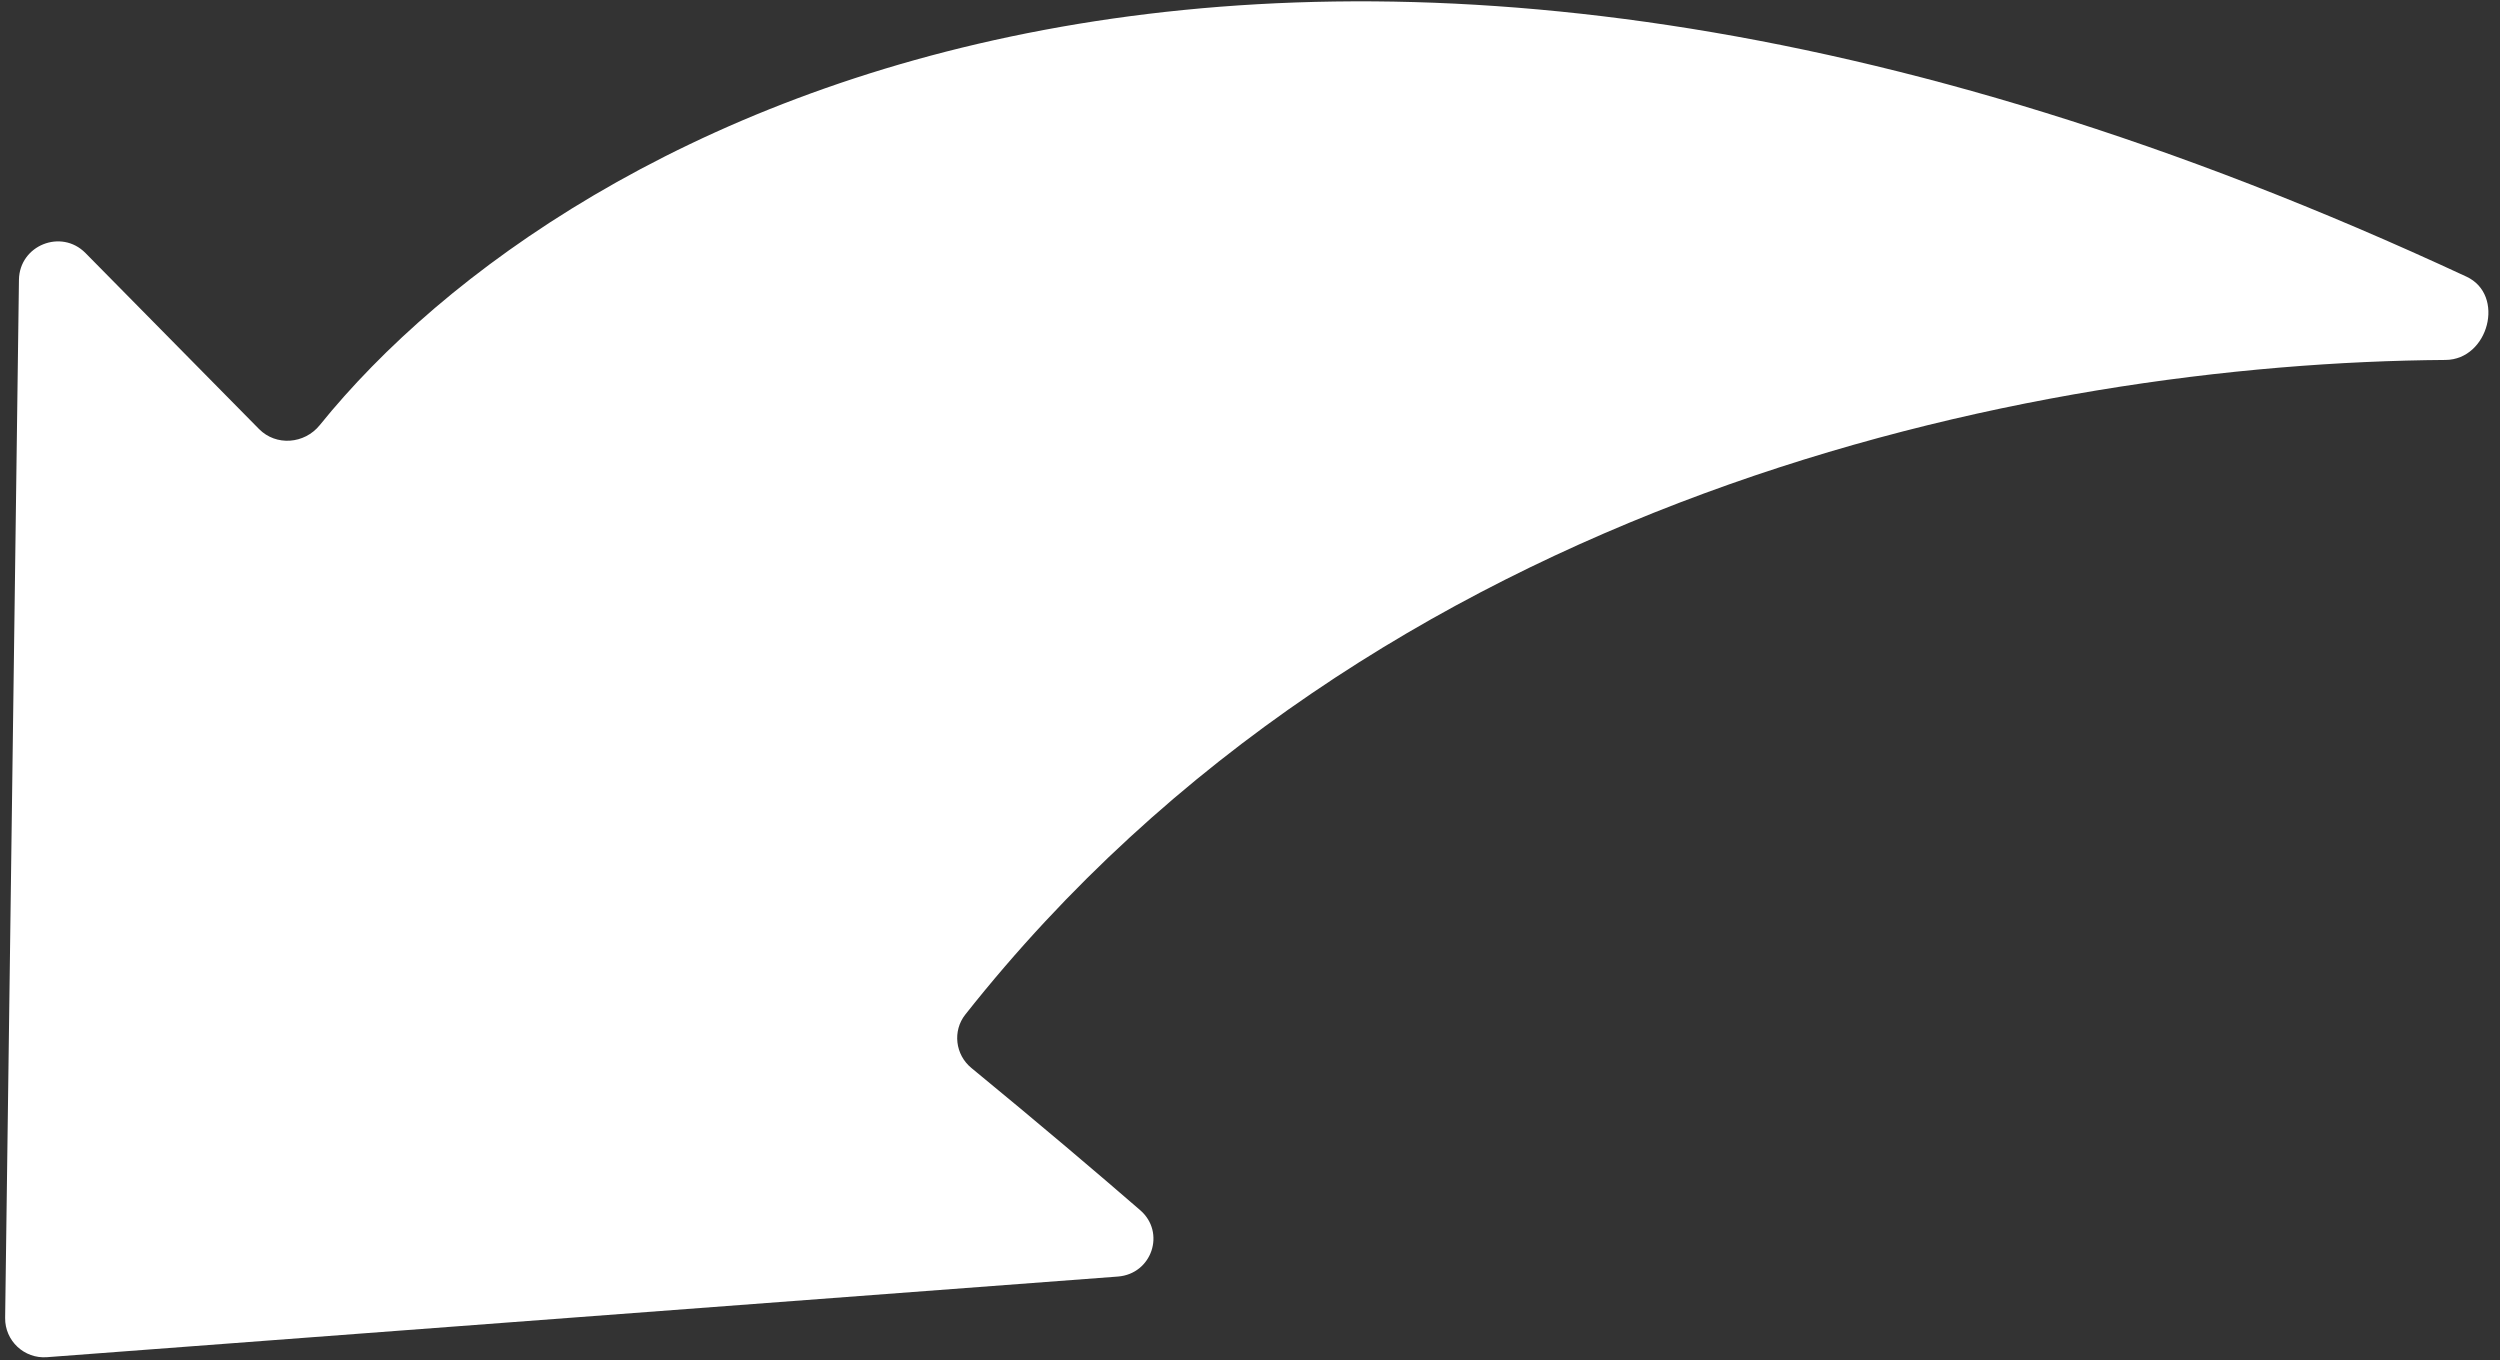
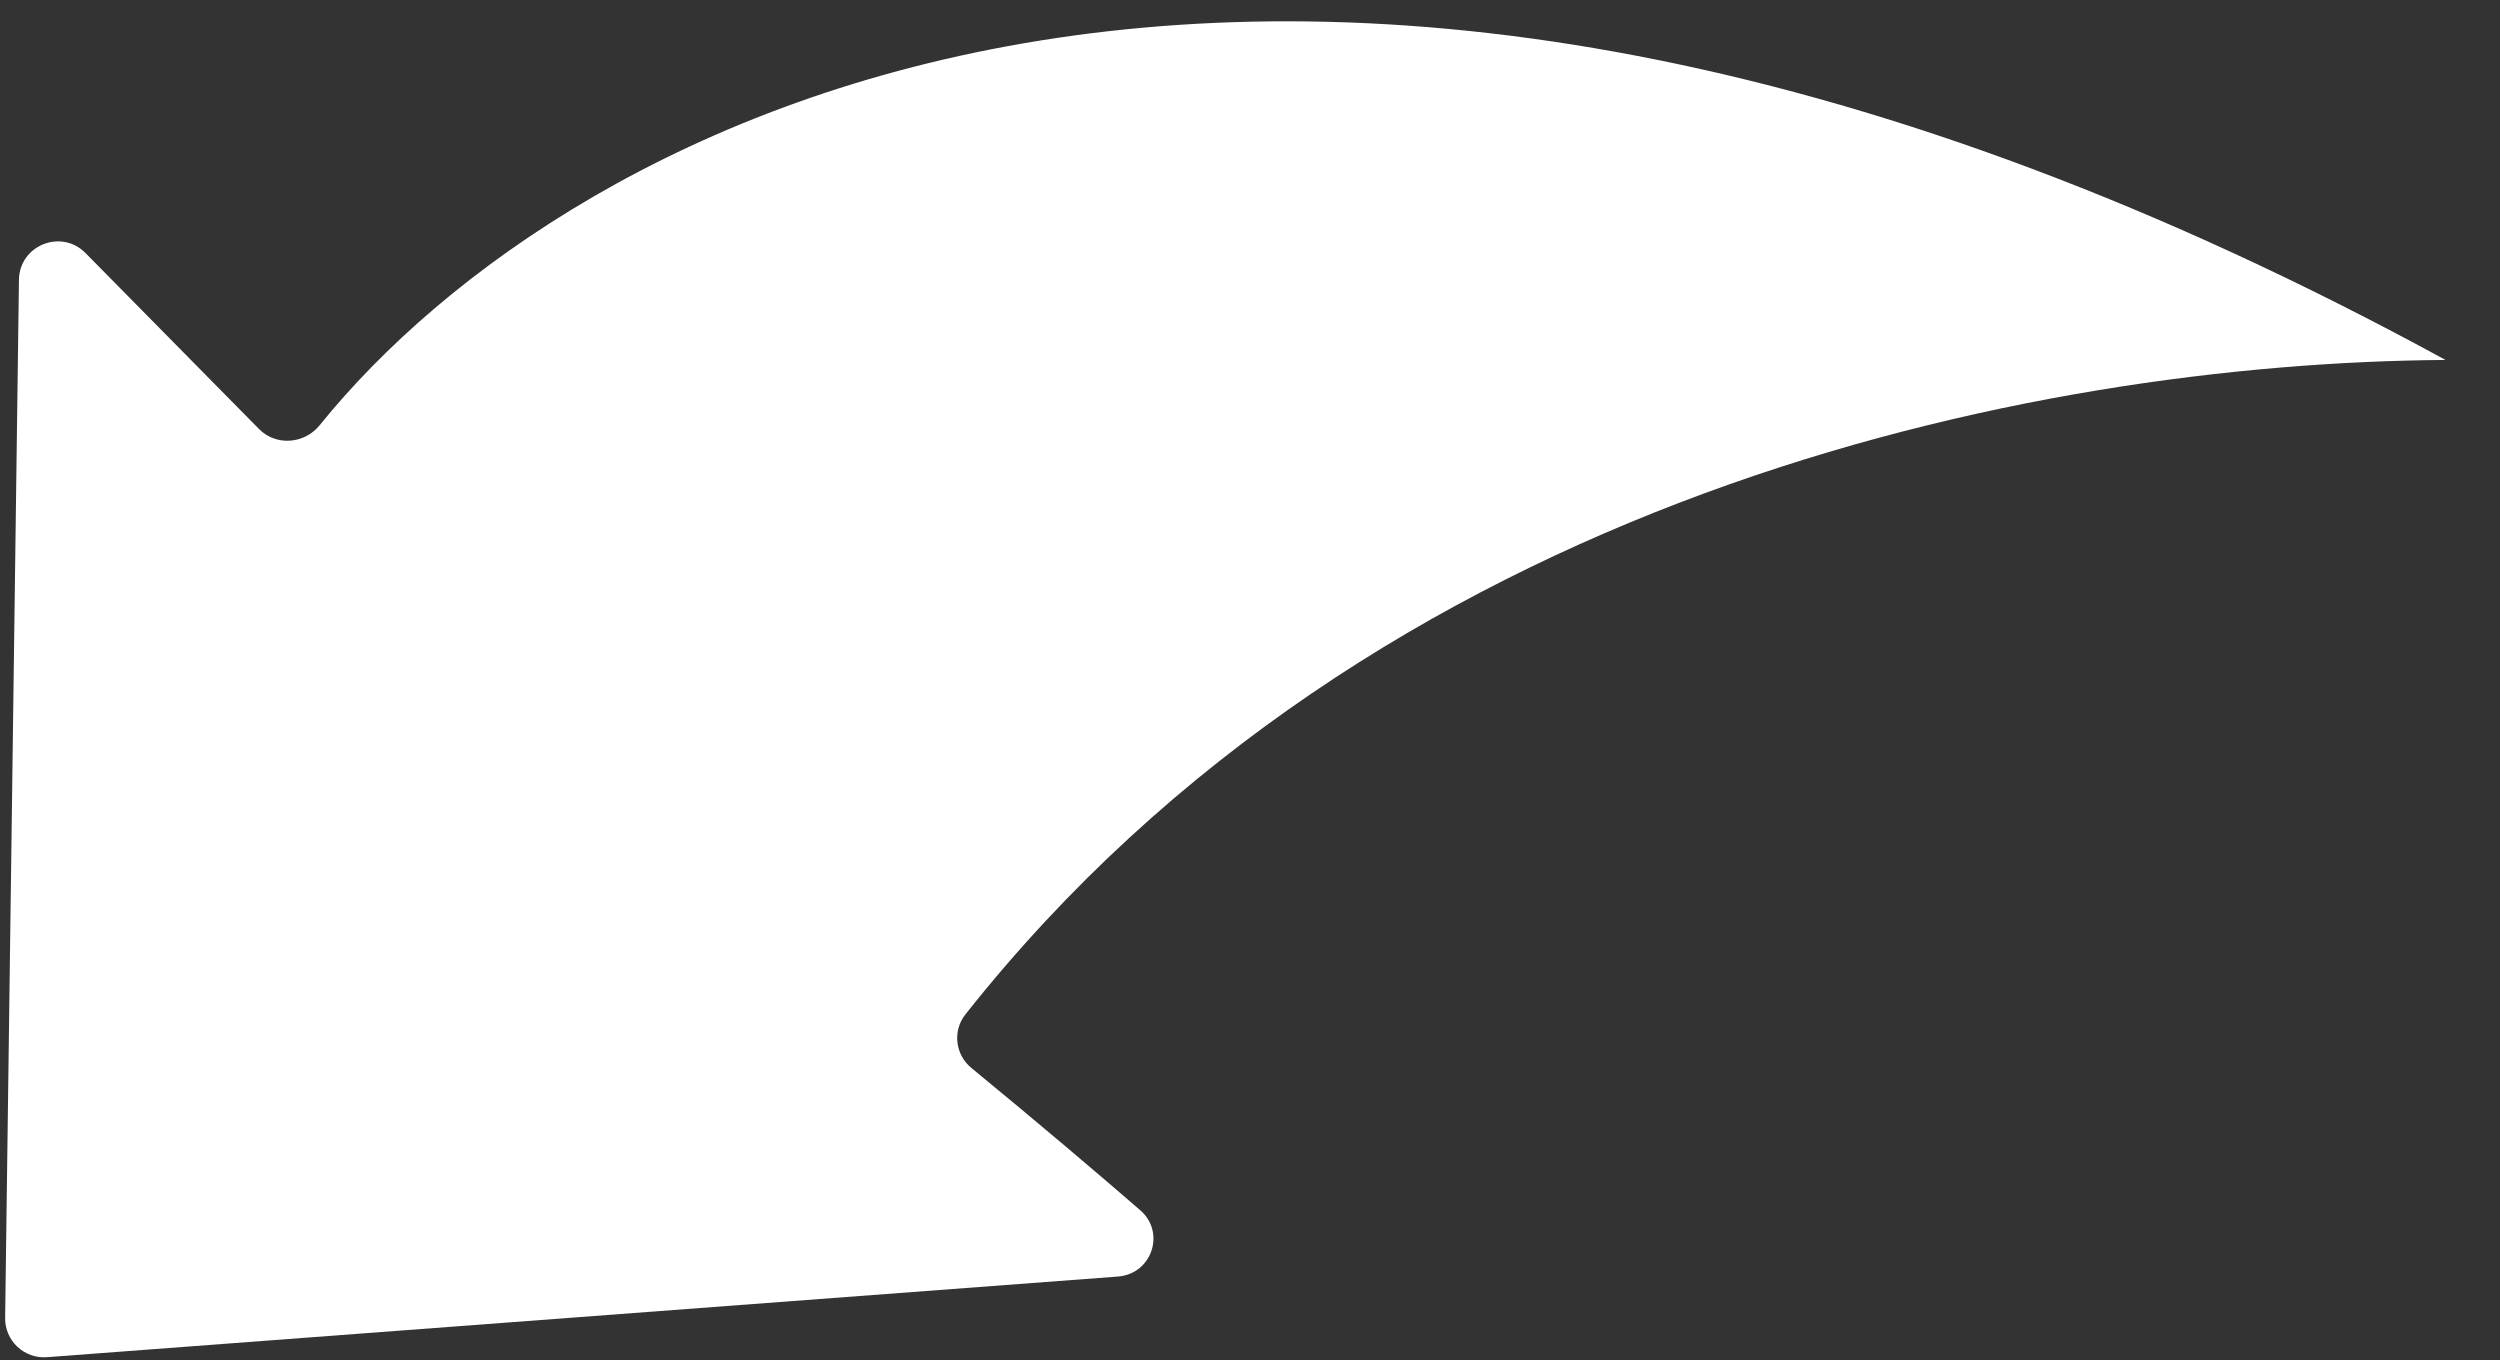
<svg xmlns="http://www.w3.org/2000/svg" width="193" height="105" viewBox="0 0 193 105" fill="none">
  <rect x="0" y="0" width="193" height="105" fill="#333333" stroke="none" />
-   <path d="M74.989 82.445C73.744 81.423 73.524 79.586 74.523 78.322C106.228 38.215 156.769 28.013 188.793 27.788C192.123 27.764 193.429 22.761 190.41 21.357C99.381 -21.003 43.821 9.112 24.683 32.823C23.506 34.281 21.314 34.455 19.998 33.122L6.599 19.534C4.729 17.638 1.499 18.937 1.463 21.601L0.397 101.744C0.374 103.505 1.866 104.908 3.622 104.775L86.3 98.55C88.922 98.352 90.012 95.151 88.025 93.428C84.749 90.59 80.291 86.799 74.989 82.445Z" fill="white" />
+   <path d="M74.989 82.445C73.744 81.423 73.524 79.586 74.523 78.322C106.228 38.215 156.769 28.013 188.793 27.788C99.381 -21.003 43.821 9.112 24.683 32.823C23.506 34.281 21.314 34.455 19.998 33.122L6.599 19.534C4.729 17.638 1.499 18.937 1.463 21.601L0.397 101.744C0.374 103.505 1.866 104.908 3.622 104.775L86.3 98.55C88.922 98.352 90.012 95.151 88.025 93.428C84.749 90.59 80.291 86.799 74.989 82.445Z" fill="white" />
</svg>